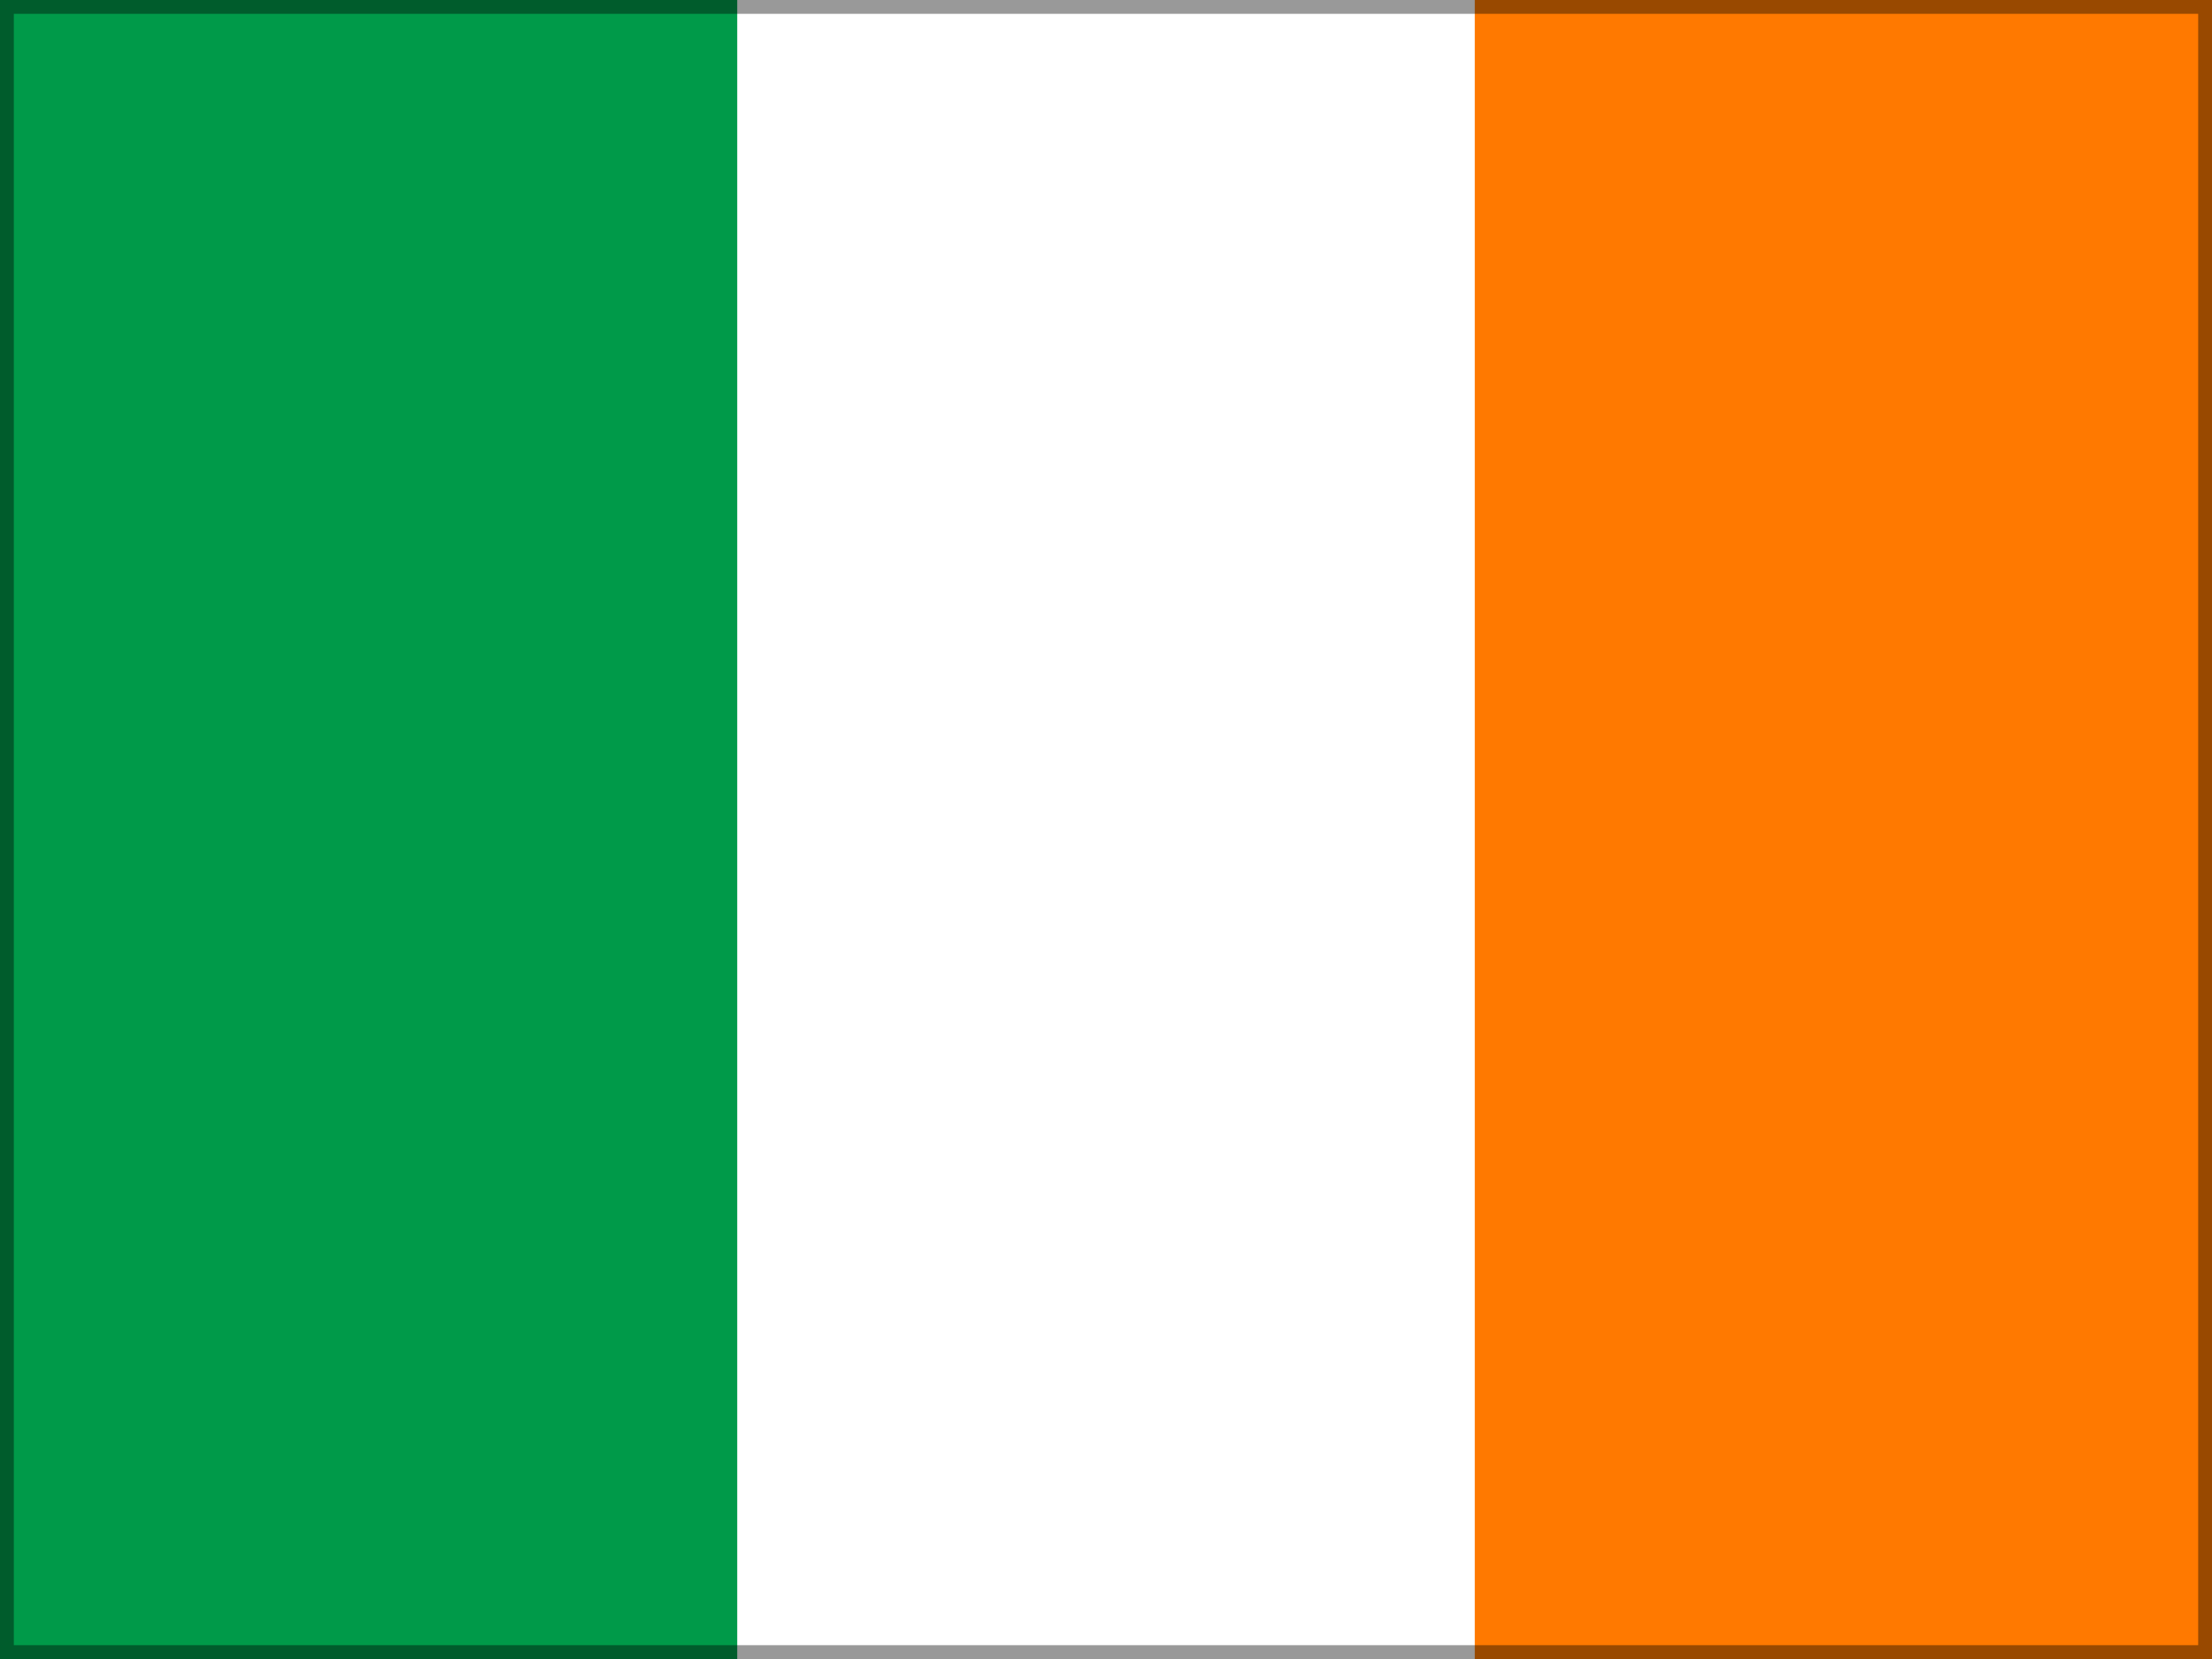
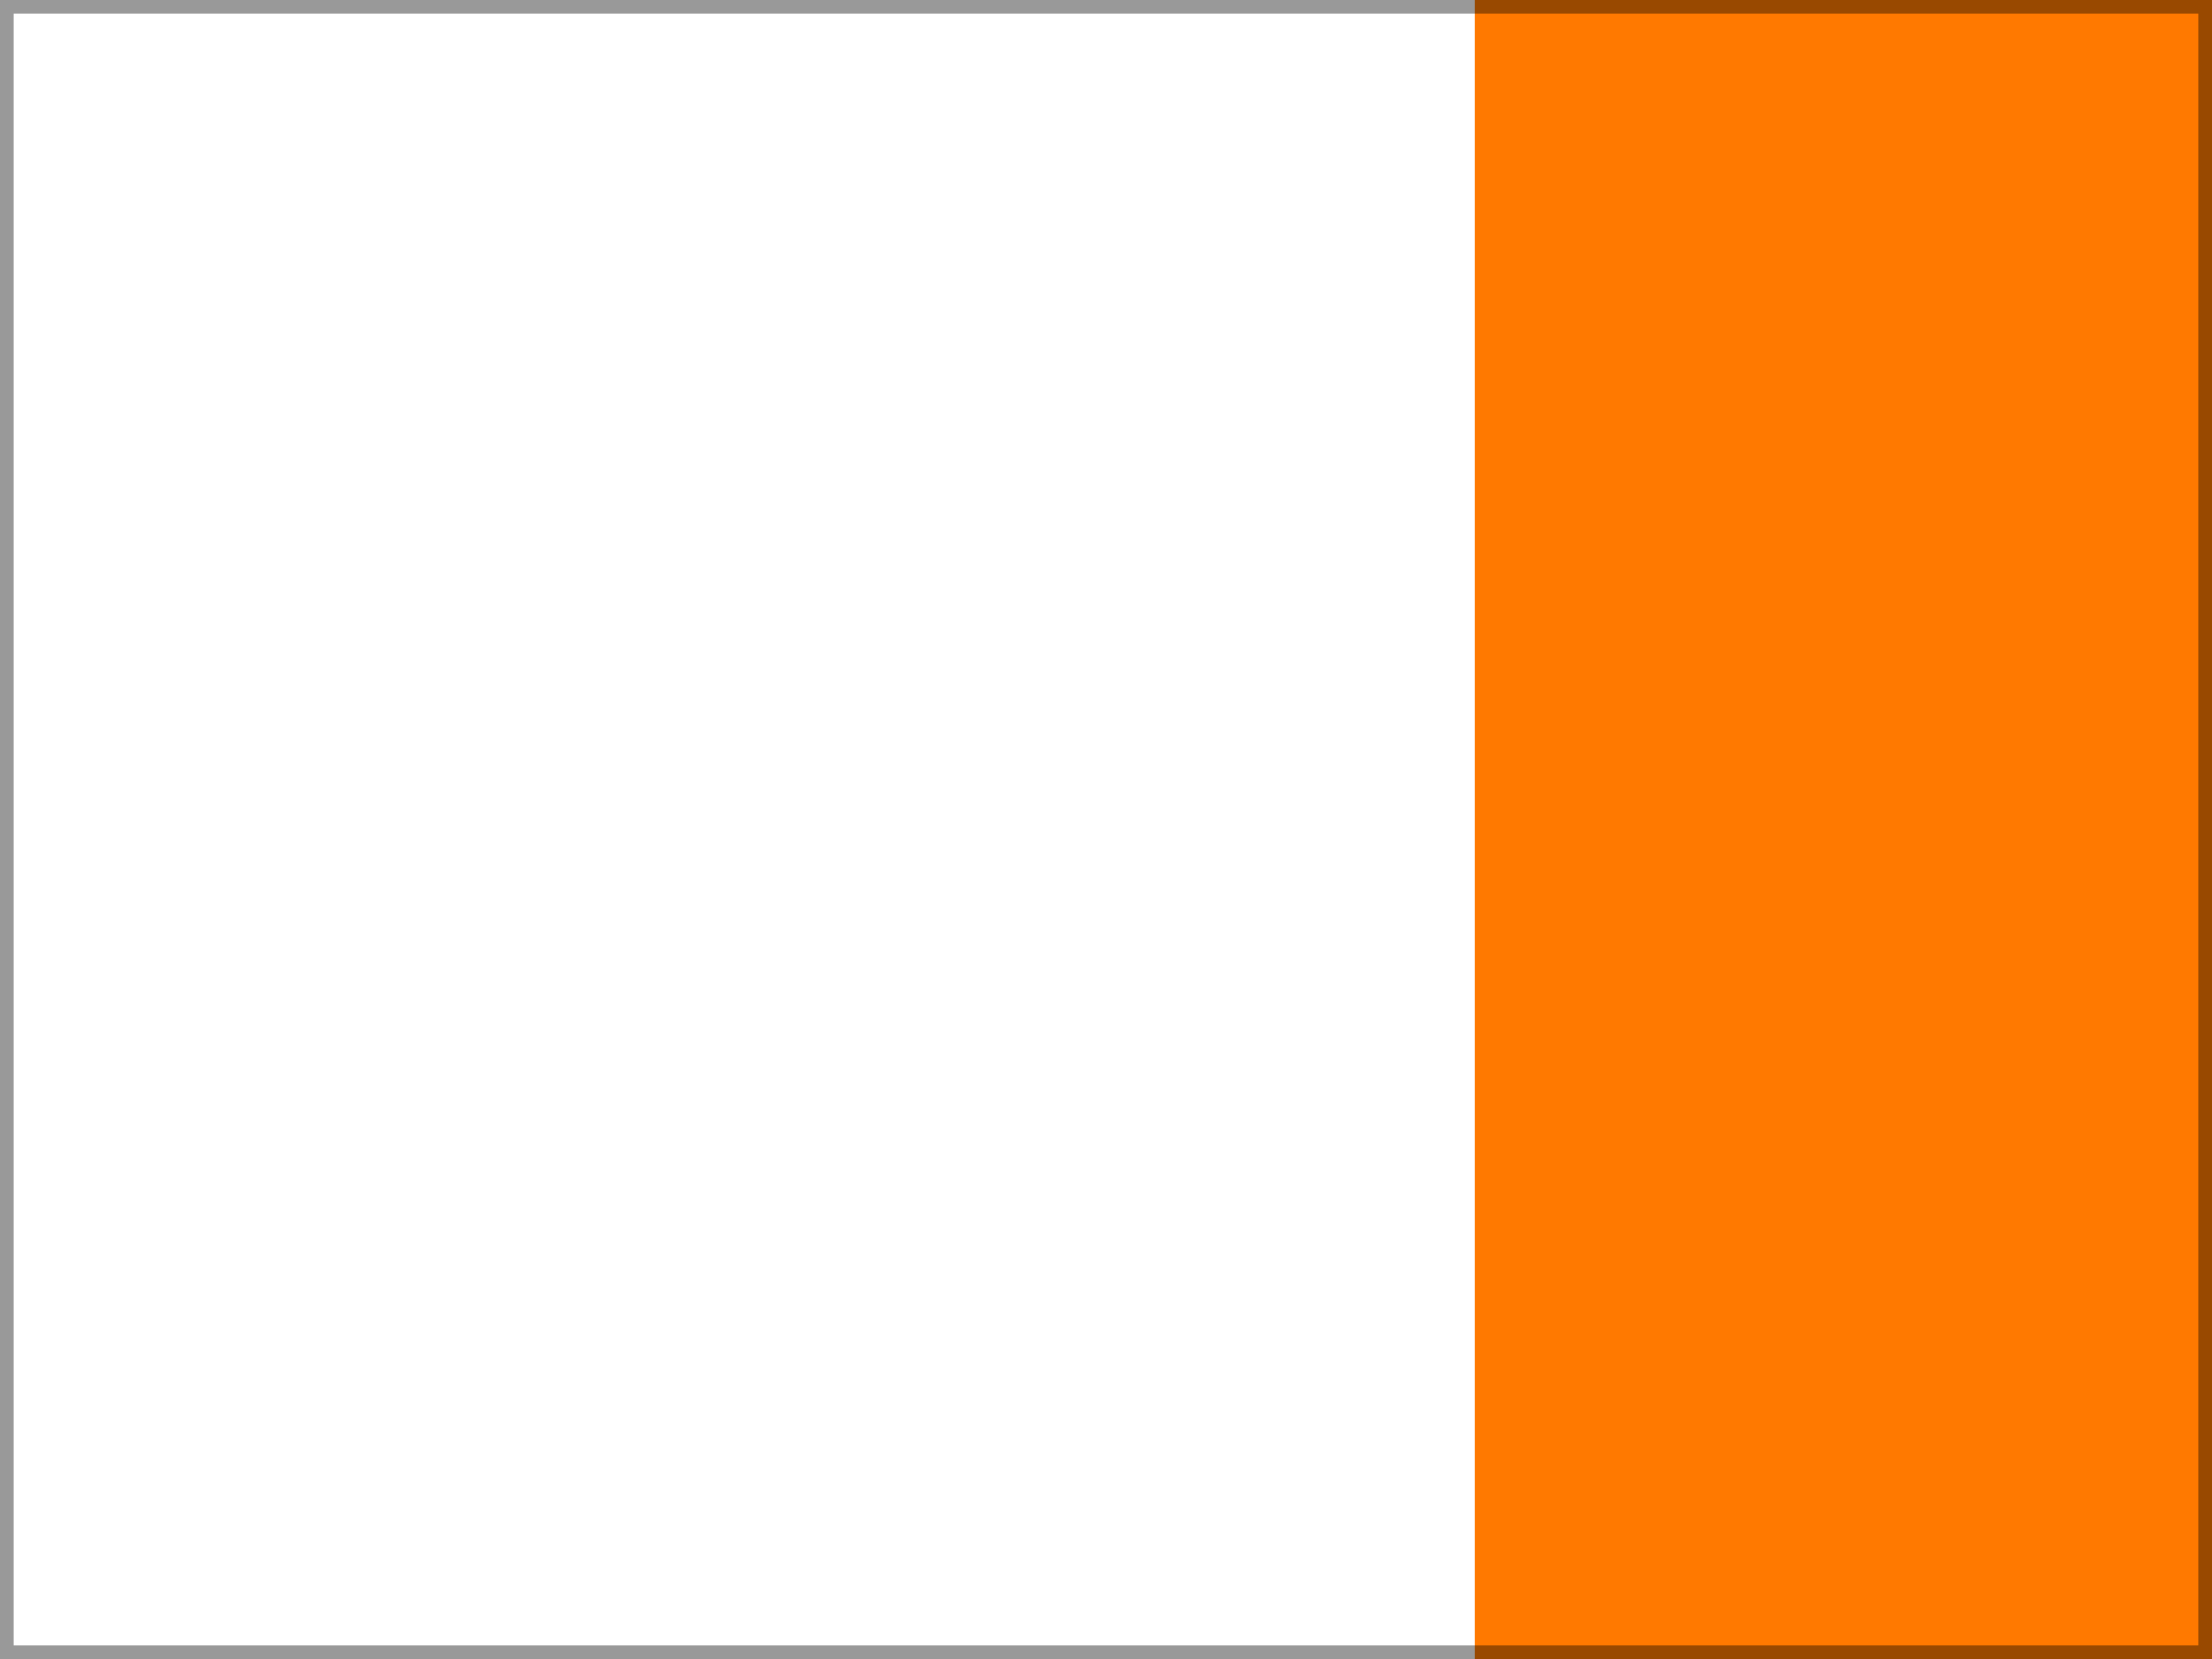
<svg xmlns="http://www.w3.org/2000/svg" id="flag-icons-ie" version="1.1" viewBox="0 0 640 480">
  <defs>
    <style>
      .st0 {
        fill: #fff;
      }

      .st0, .st1, .st2 {
        fill-rule: evenodd;
      }

      .st1 {
        fill: #009a49;
      }

      .st2 {
        fill: #ff7900;
      }

      .st3 {
        opacity: .4;
      }
    </style>
  </defs>
  <g>
-     <path class="st0" d="M0,0h640v480H0V0Z" />
-     <path class="st1" d="M0,0h213.3v480H0V0Z" />
    <path class="st2" d="M426.7,0h213.3v480h-213.3V0Z" />
  </g>
  <g class="st3">
    <path d="M636,4v472H4V4h632M640,0H0v480h640V0h0Z" />
  </g>
</svg>